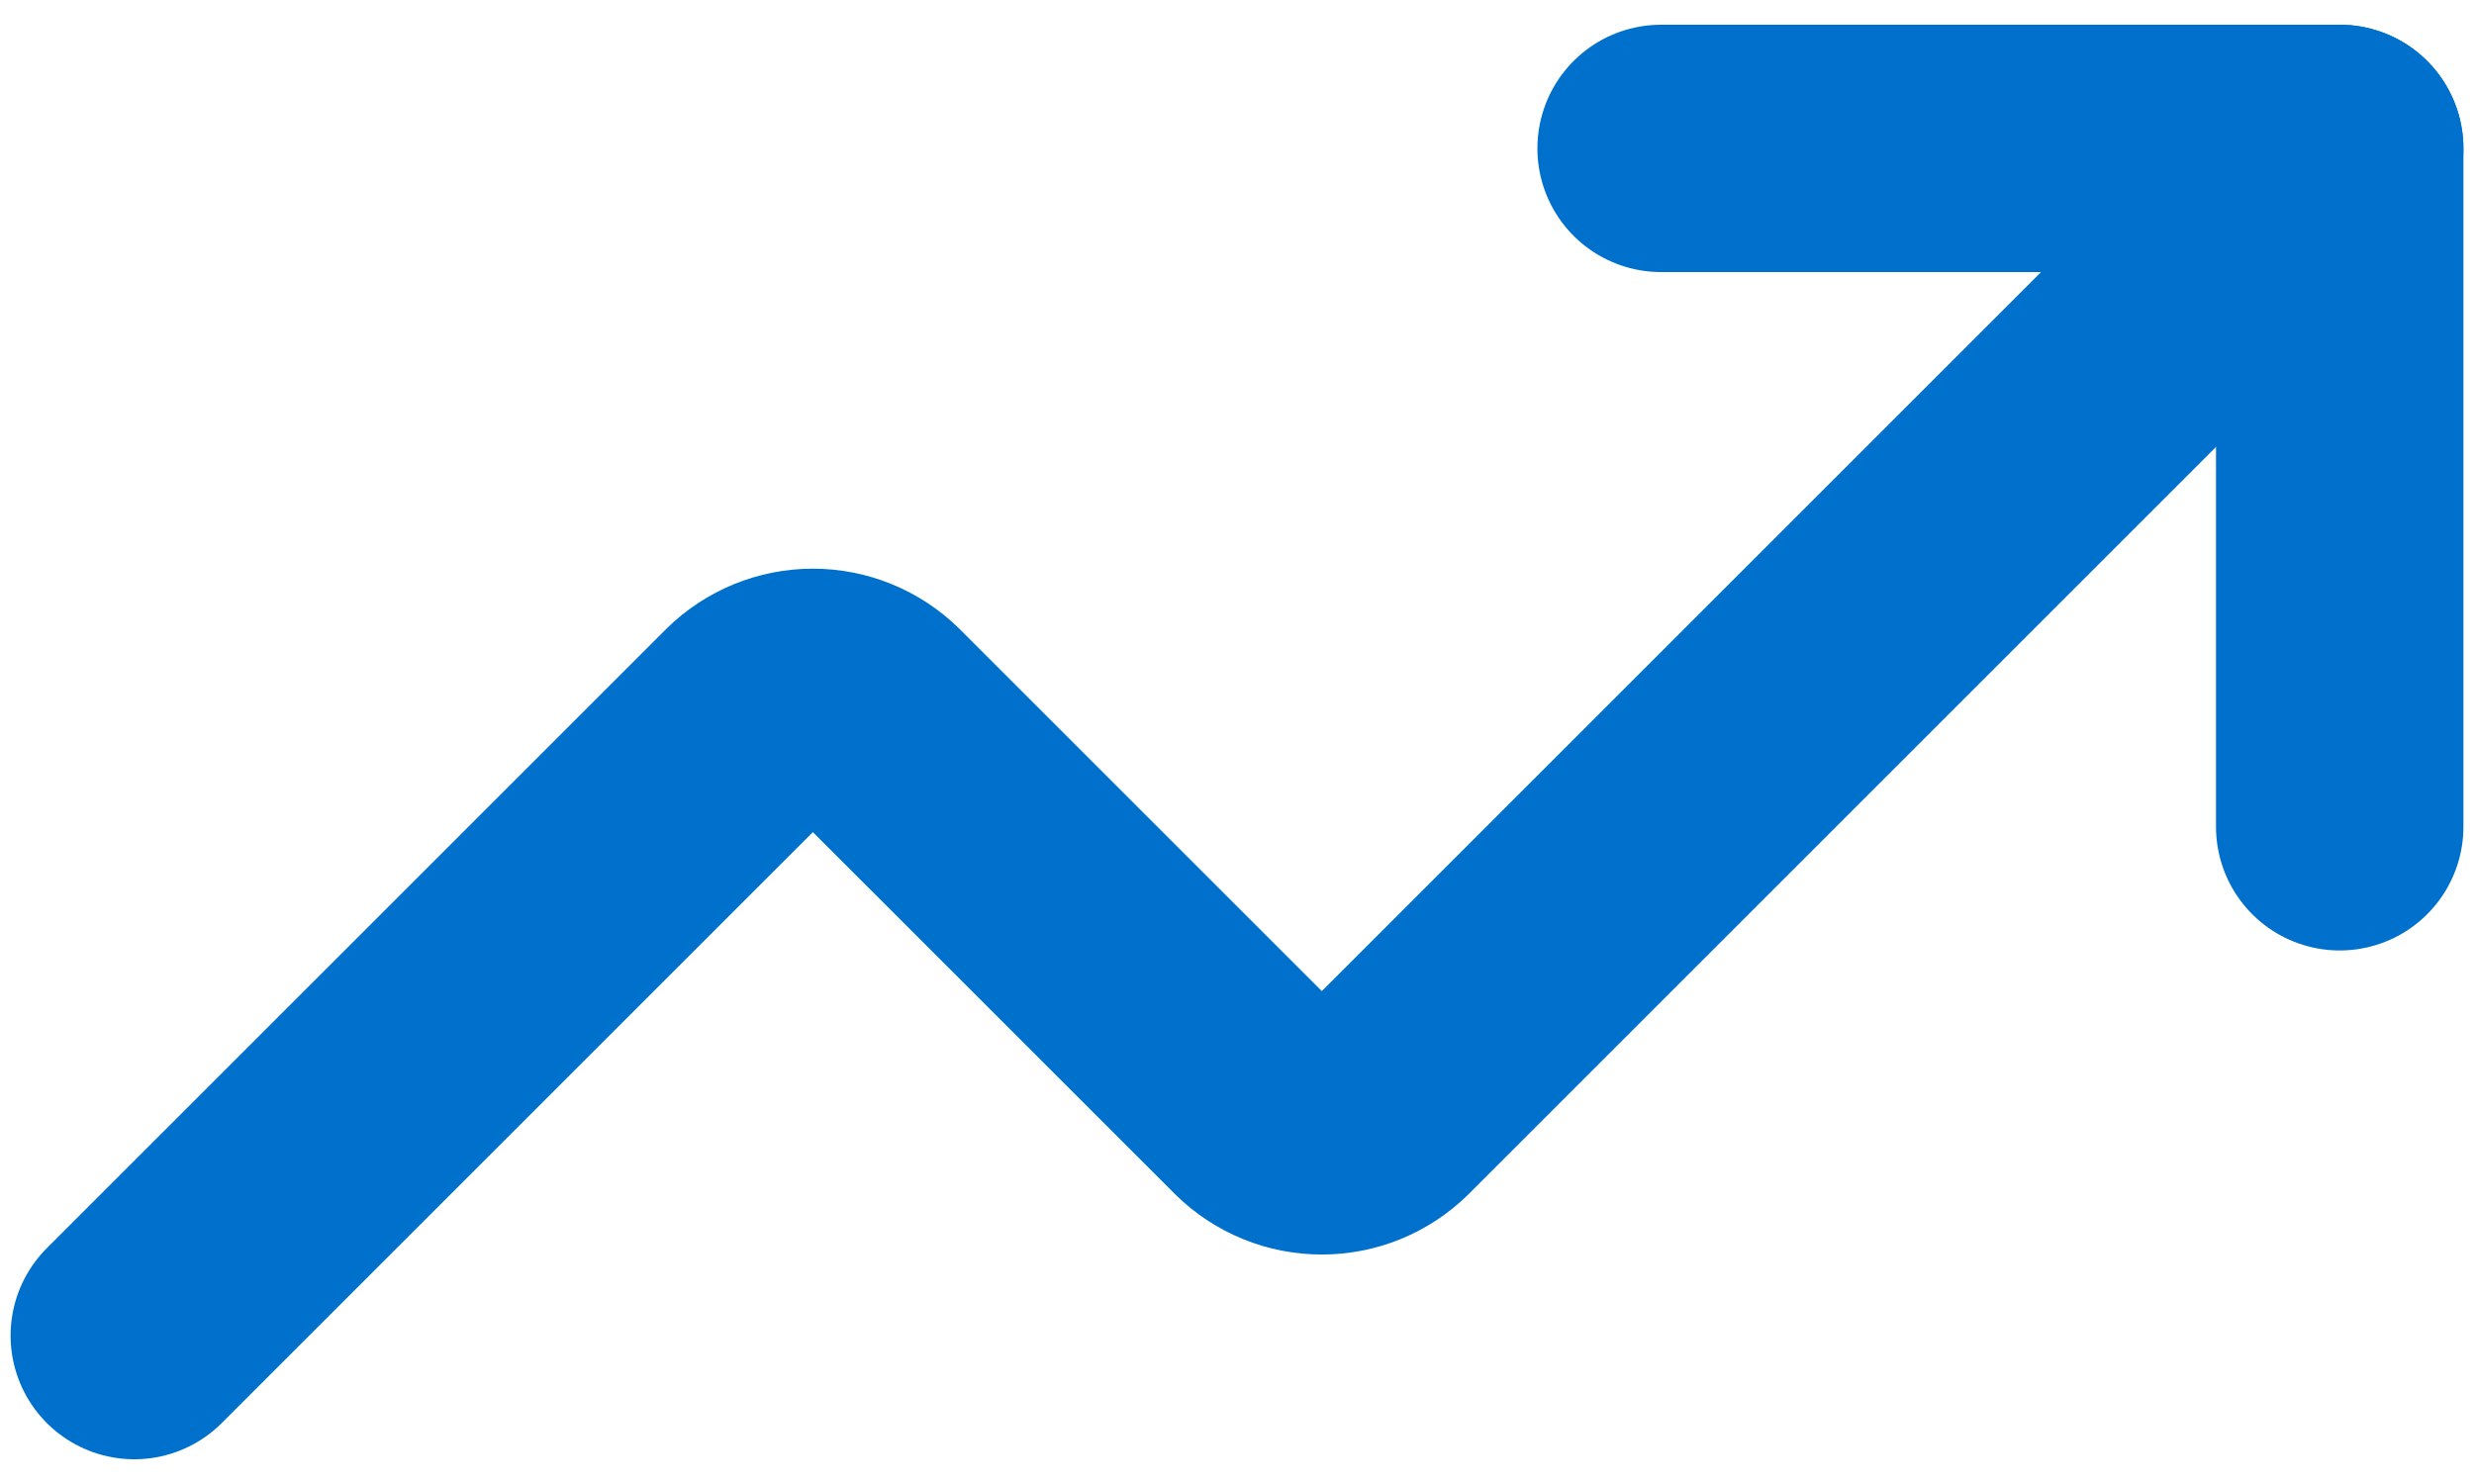
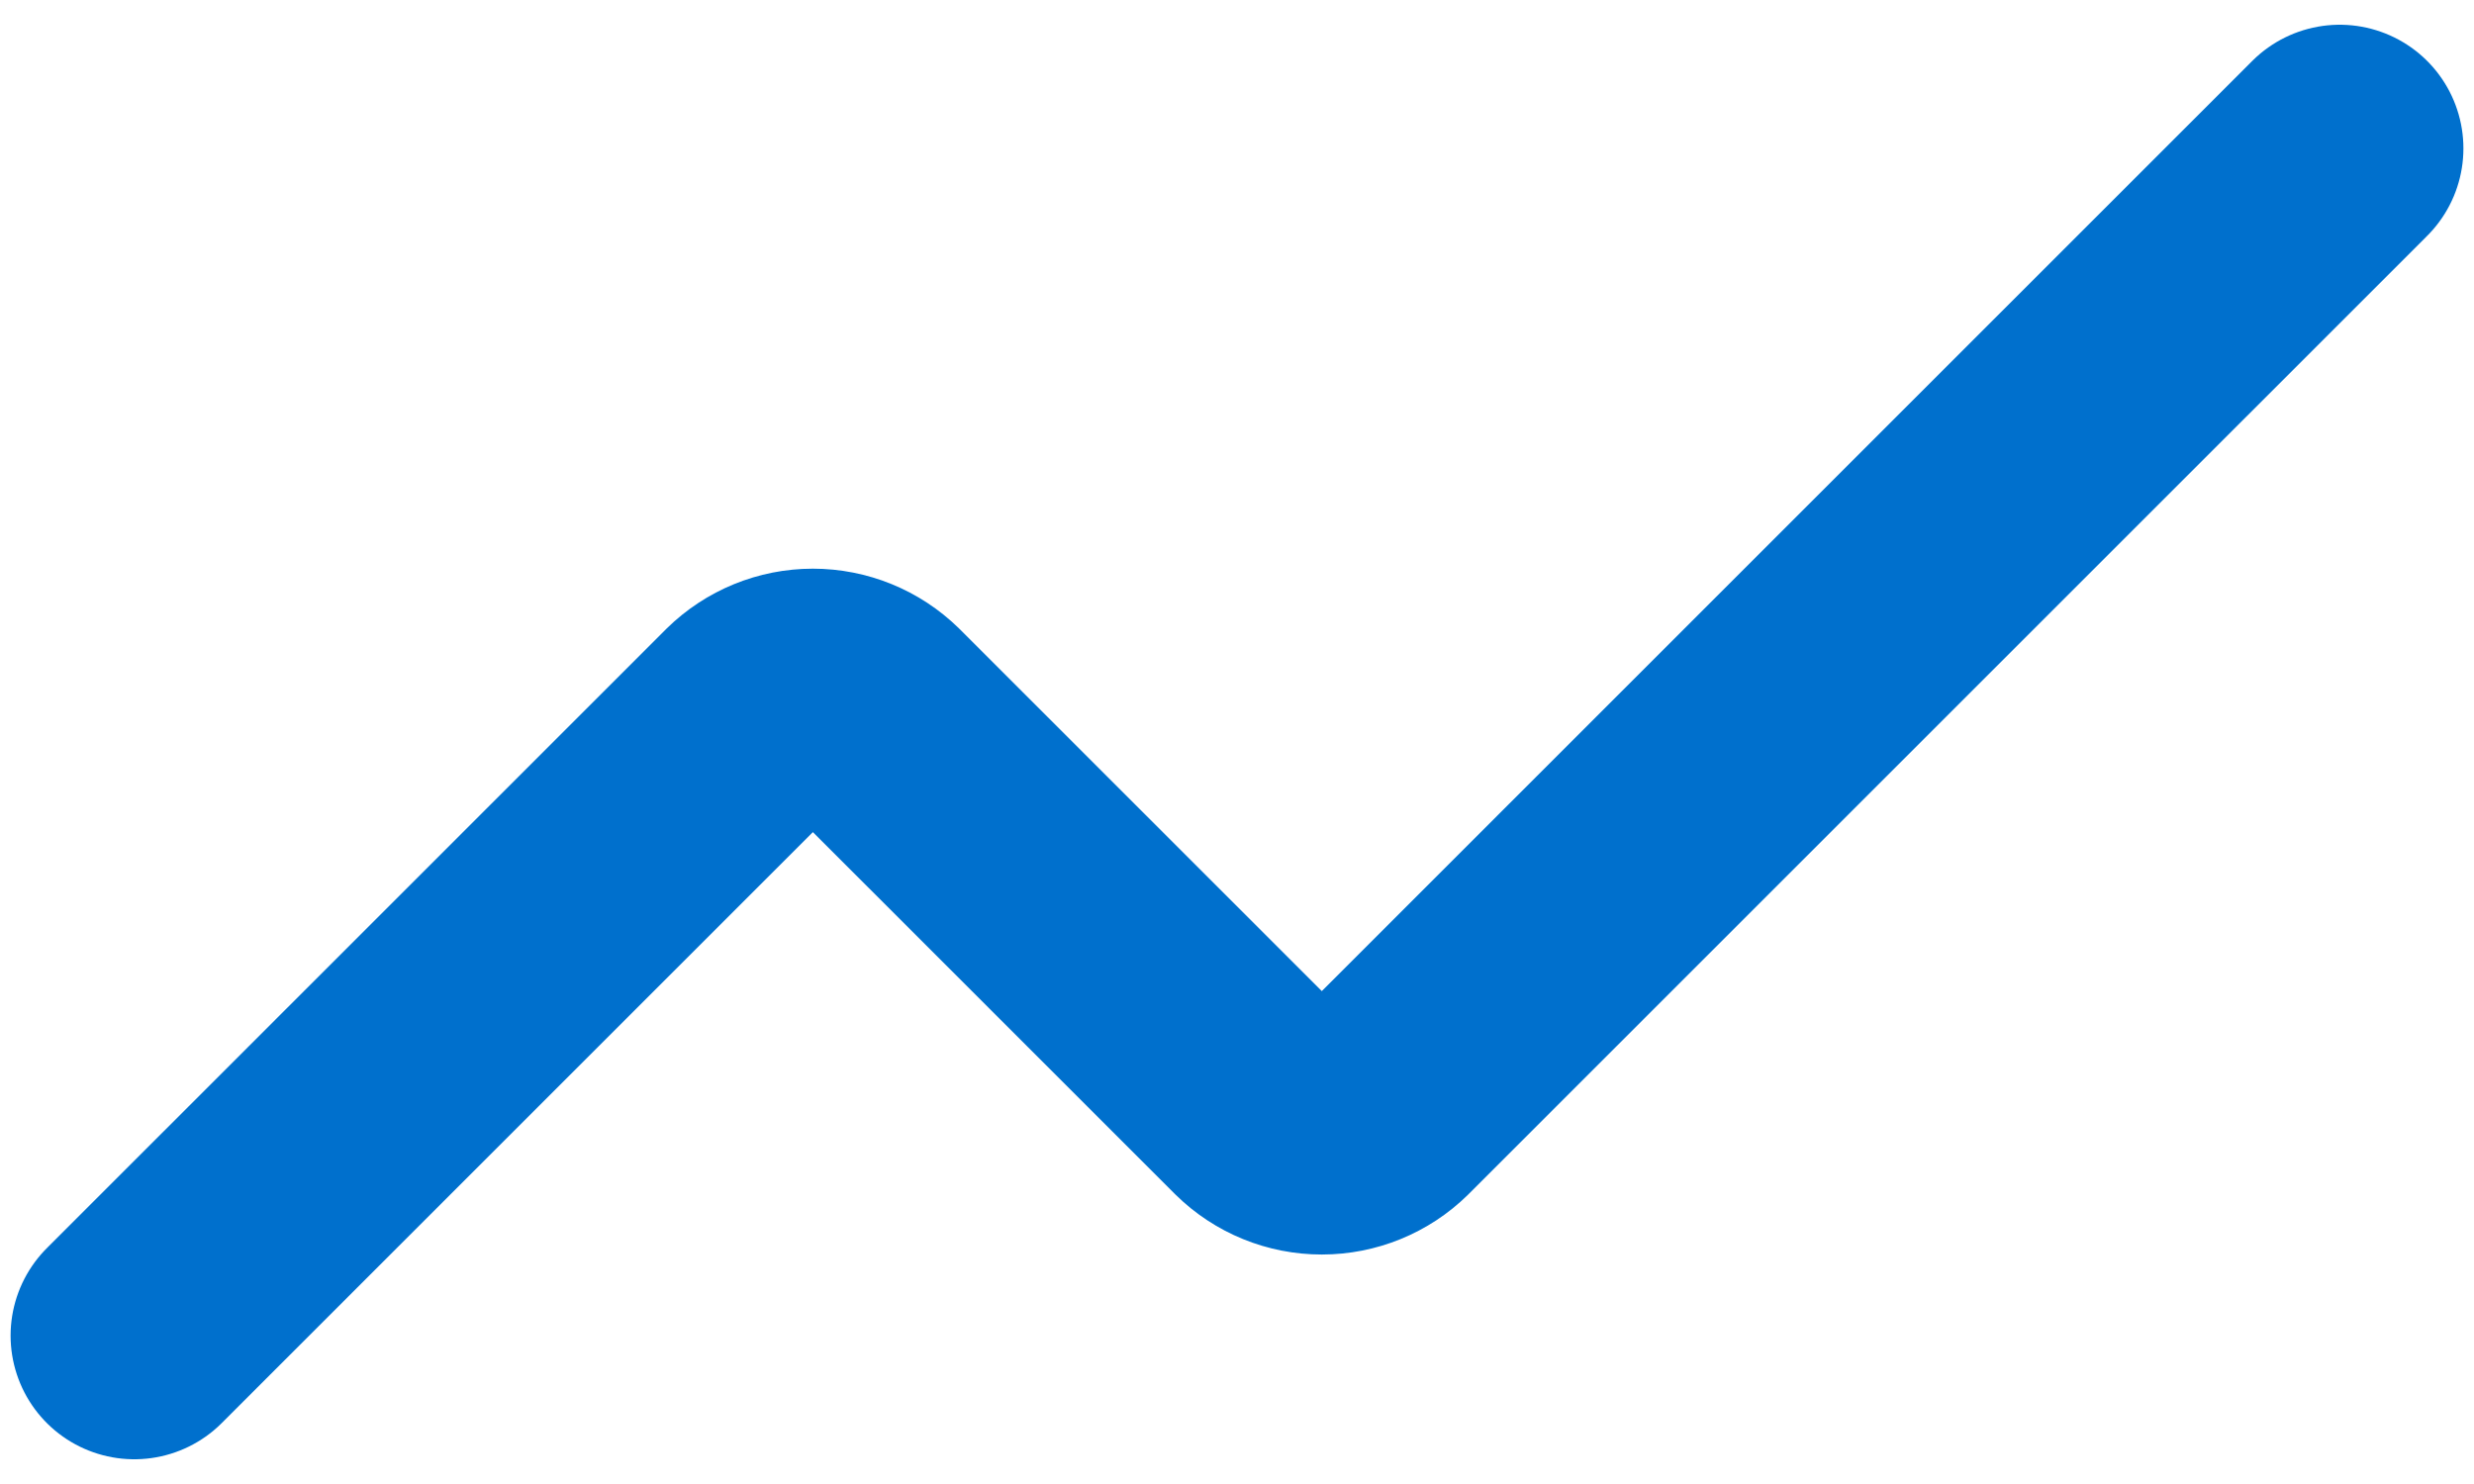
<svg xmlns="http://www.w3.org/2000/svg" width="50" height="30" viewBox="0 0 50 30" fill="none">
-   <path d="M33.571 3H47.286V16.714" stroke="#0070CD" stroke-width="5" stroke-linecap="round" stroke-linejoin="round" />
  <path d="M47.286 3L27.914 22.371C27.594 22.686 27.163 22.861 26.714 22.861C26.265 22.861 25.835 22.686 25.514 22.371L17.628 14.486C17.308 14.172 16.877 13.996 16.428 13.996C15.98 13.996 15.549 14.172 15.229 14.486L2.714 27" stroke="#0070CD" stroke-width="5" stroke-linecap="round" stroke-linejoin="round" />
</svg>